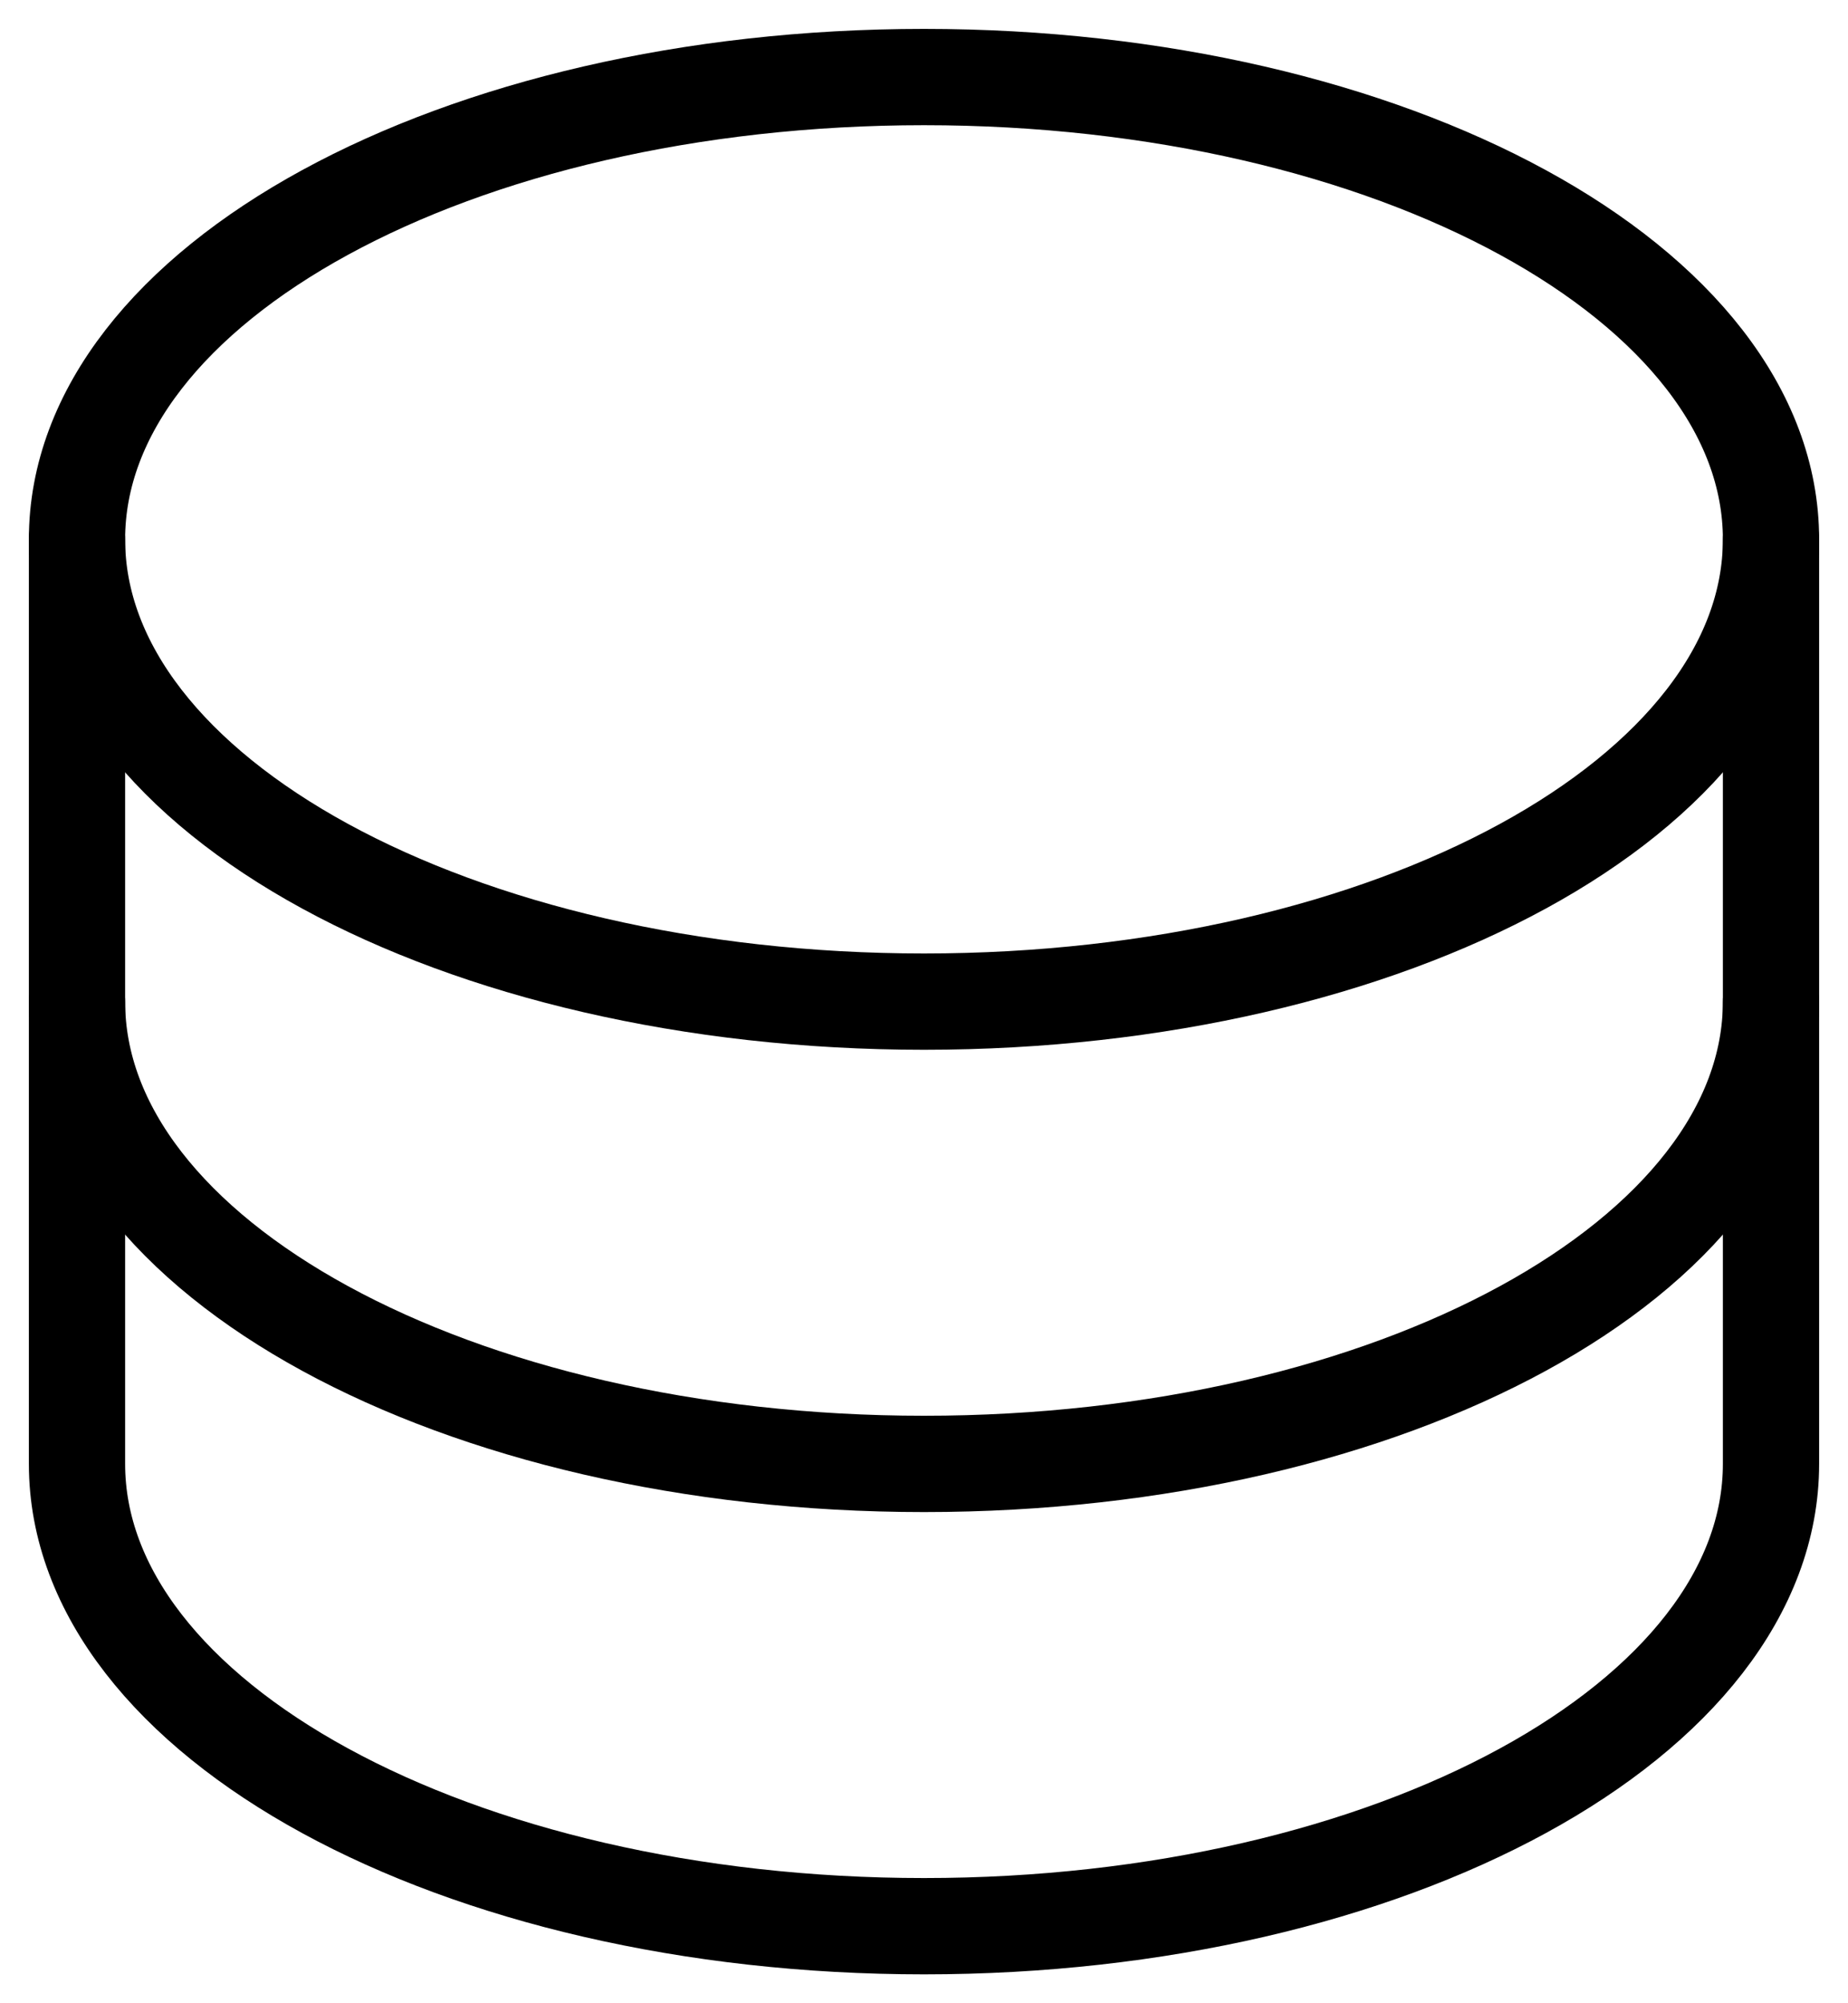
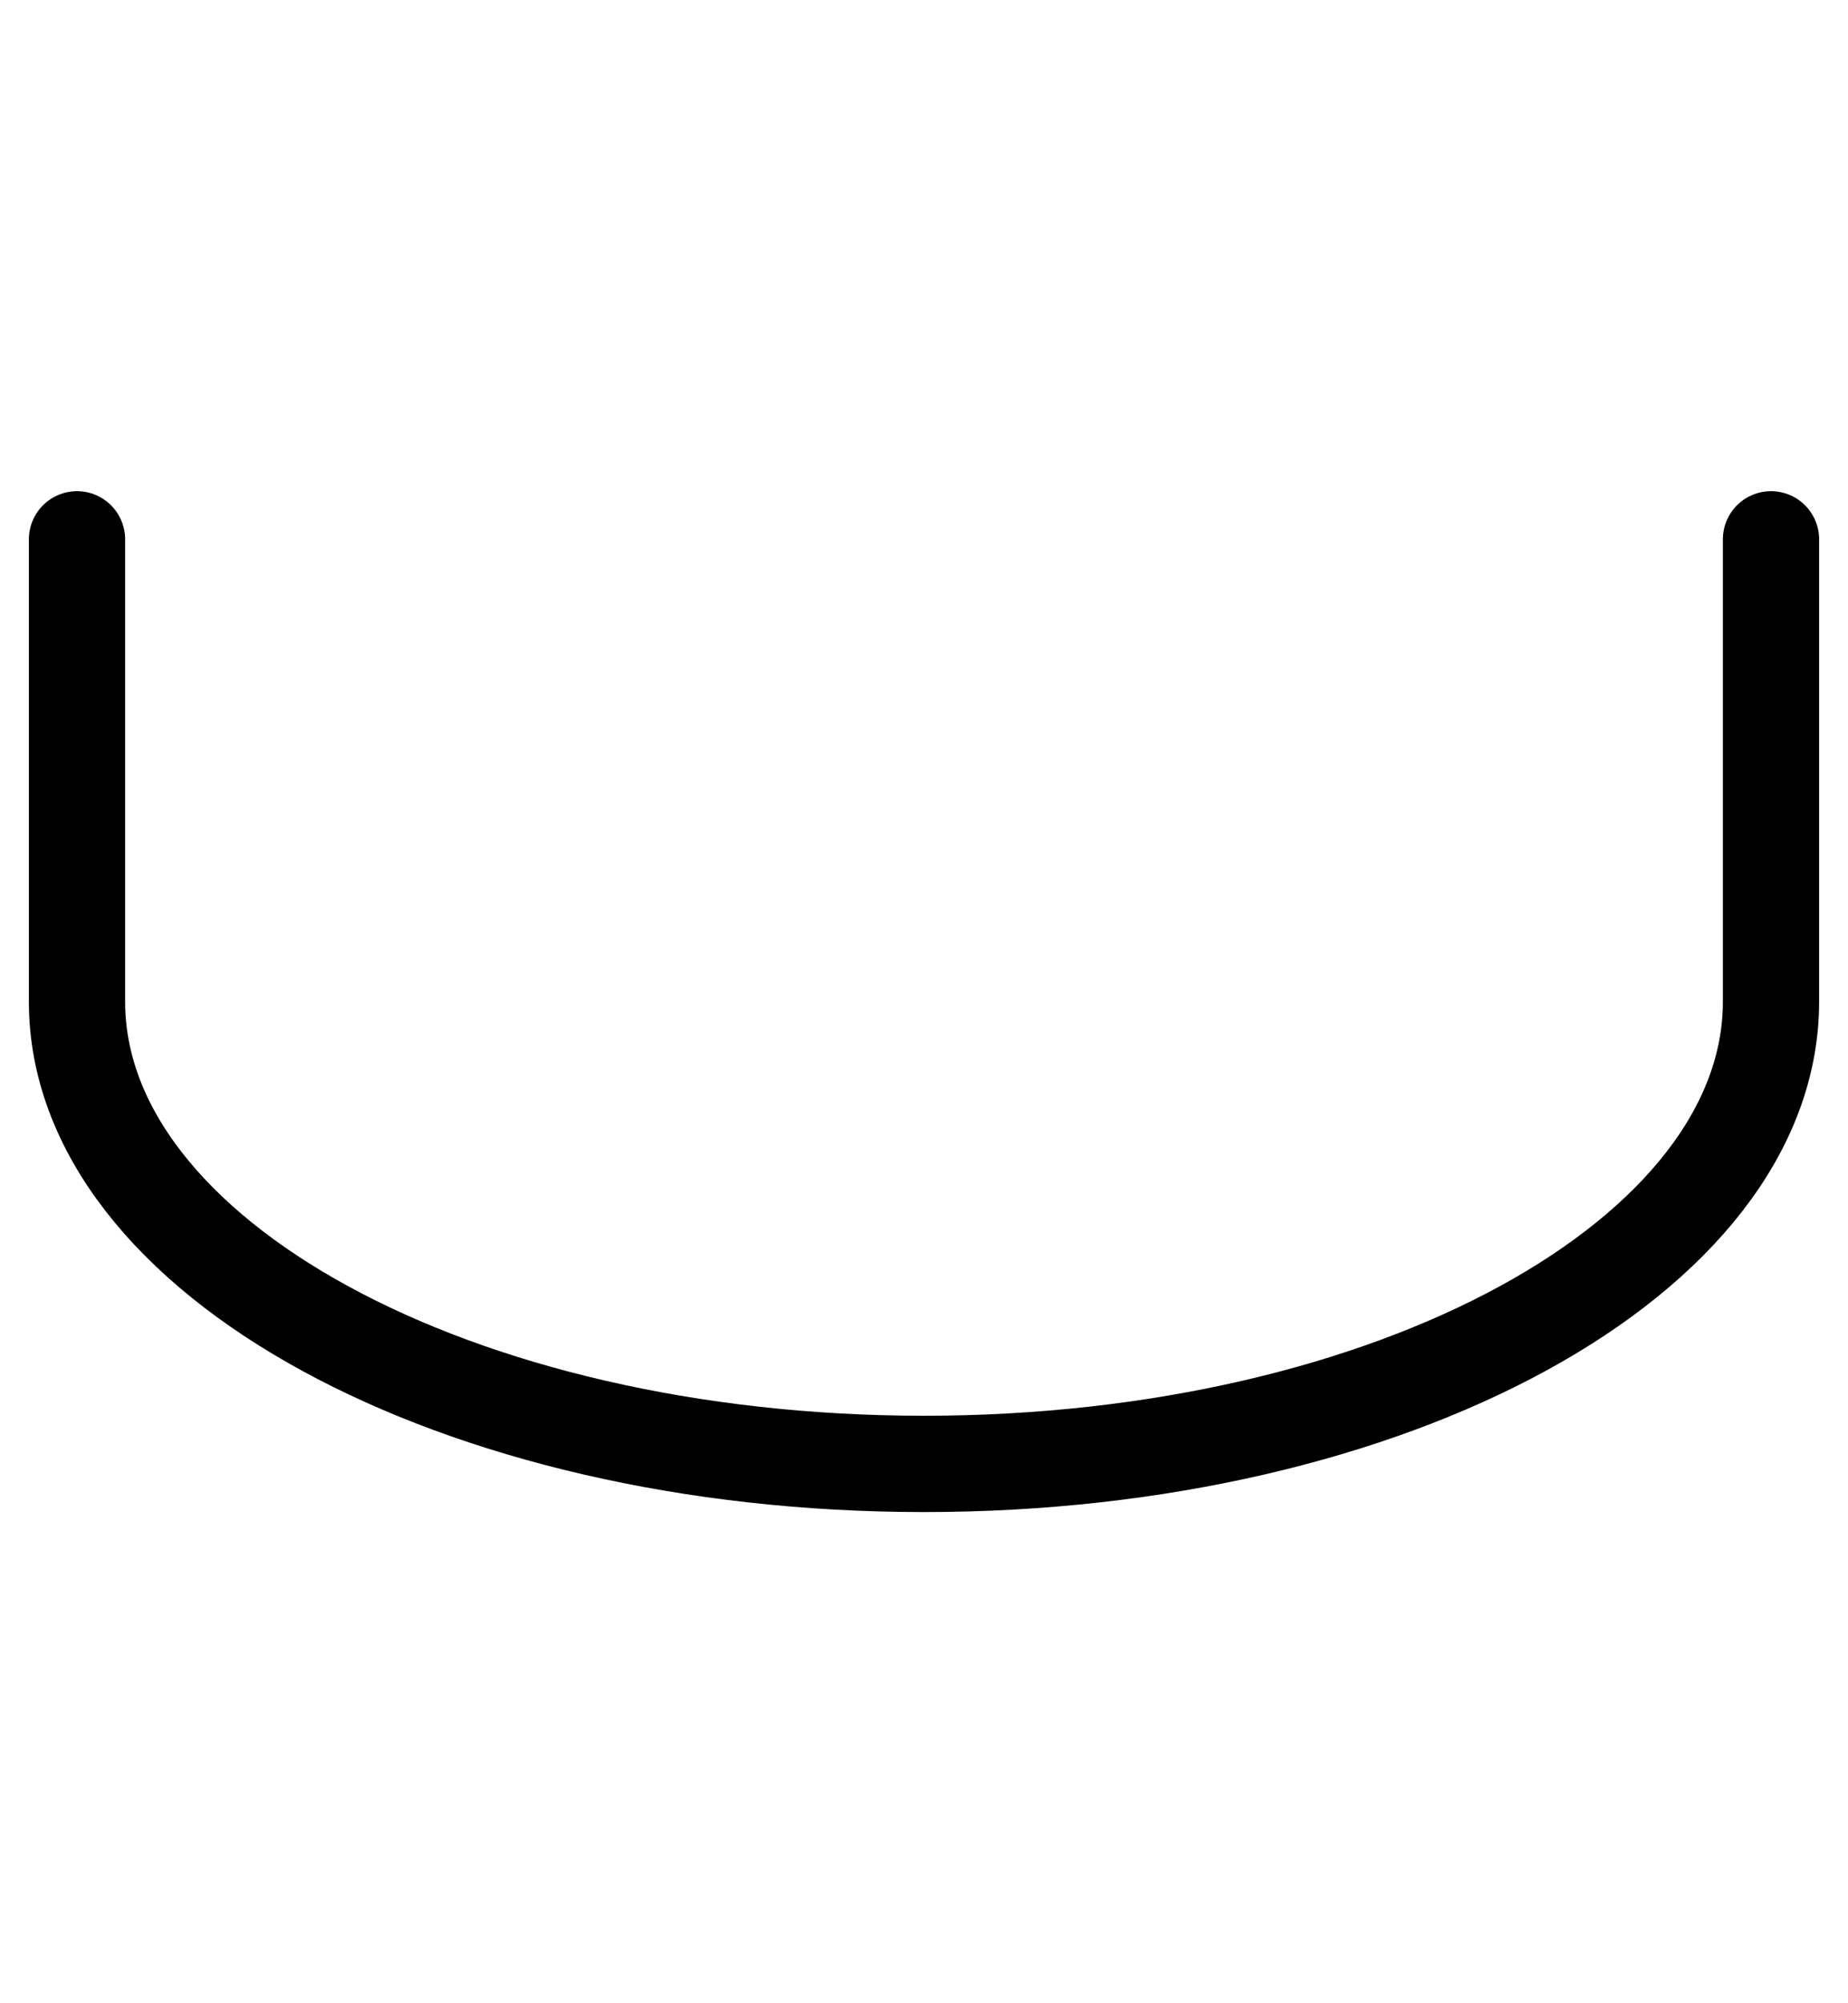
<svg xmlns="http://www.w3.org/2000/svg" width="48" height="52" viewBox="0 0 48 52" fill="none">
-   <path d="M24 26C36.15 26 46 20.627 46 14C46 7.373 36.15 2 24 2C11.85 2 2 7.373 2 14C2 20.627 11.85 26 24 26Z" stroke="#000000" stroke-width="2.5" stroke-linecap="round" stroke-linejoin="round" />
  <path d="M2 14V26C2 32.625 11.85 38 24 38C36.15 38 46 32.625 46 26V14" stroke="#000000" stroke-width="2.5" stroke-linecap="round" stroke-linejoin="round" />
-   <path d="M2 26V38C2 44.625 11.85 50 24 50C36.15 50 46 44.625 46 38V26" stroke="#000000" stroke-width="2.5" stroke-linecap="round" stroke-linejoin="round" />
</svg>